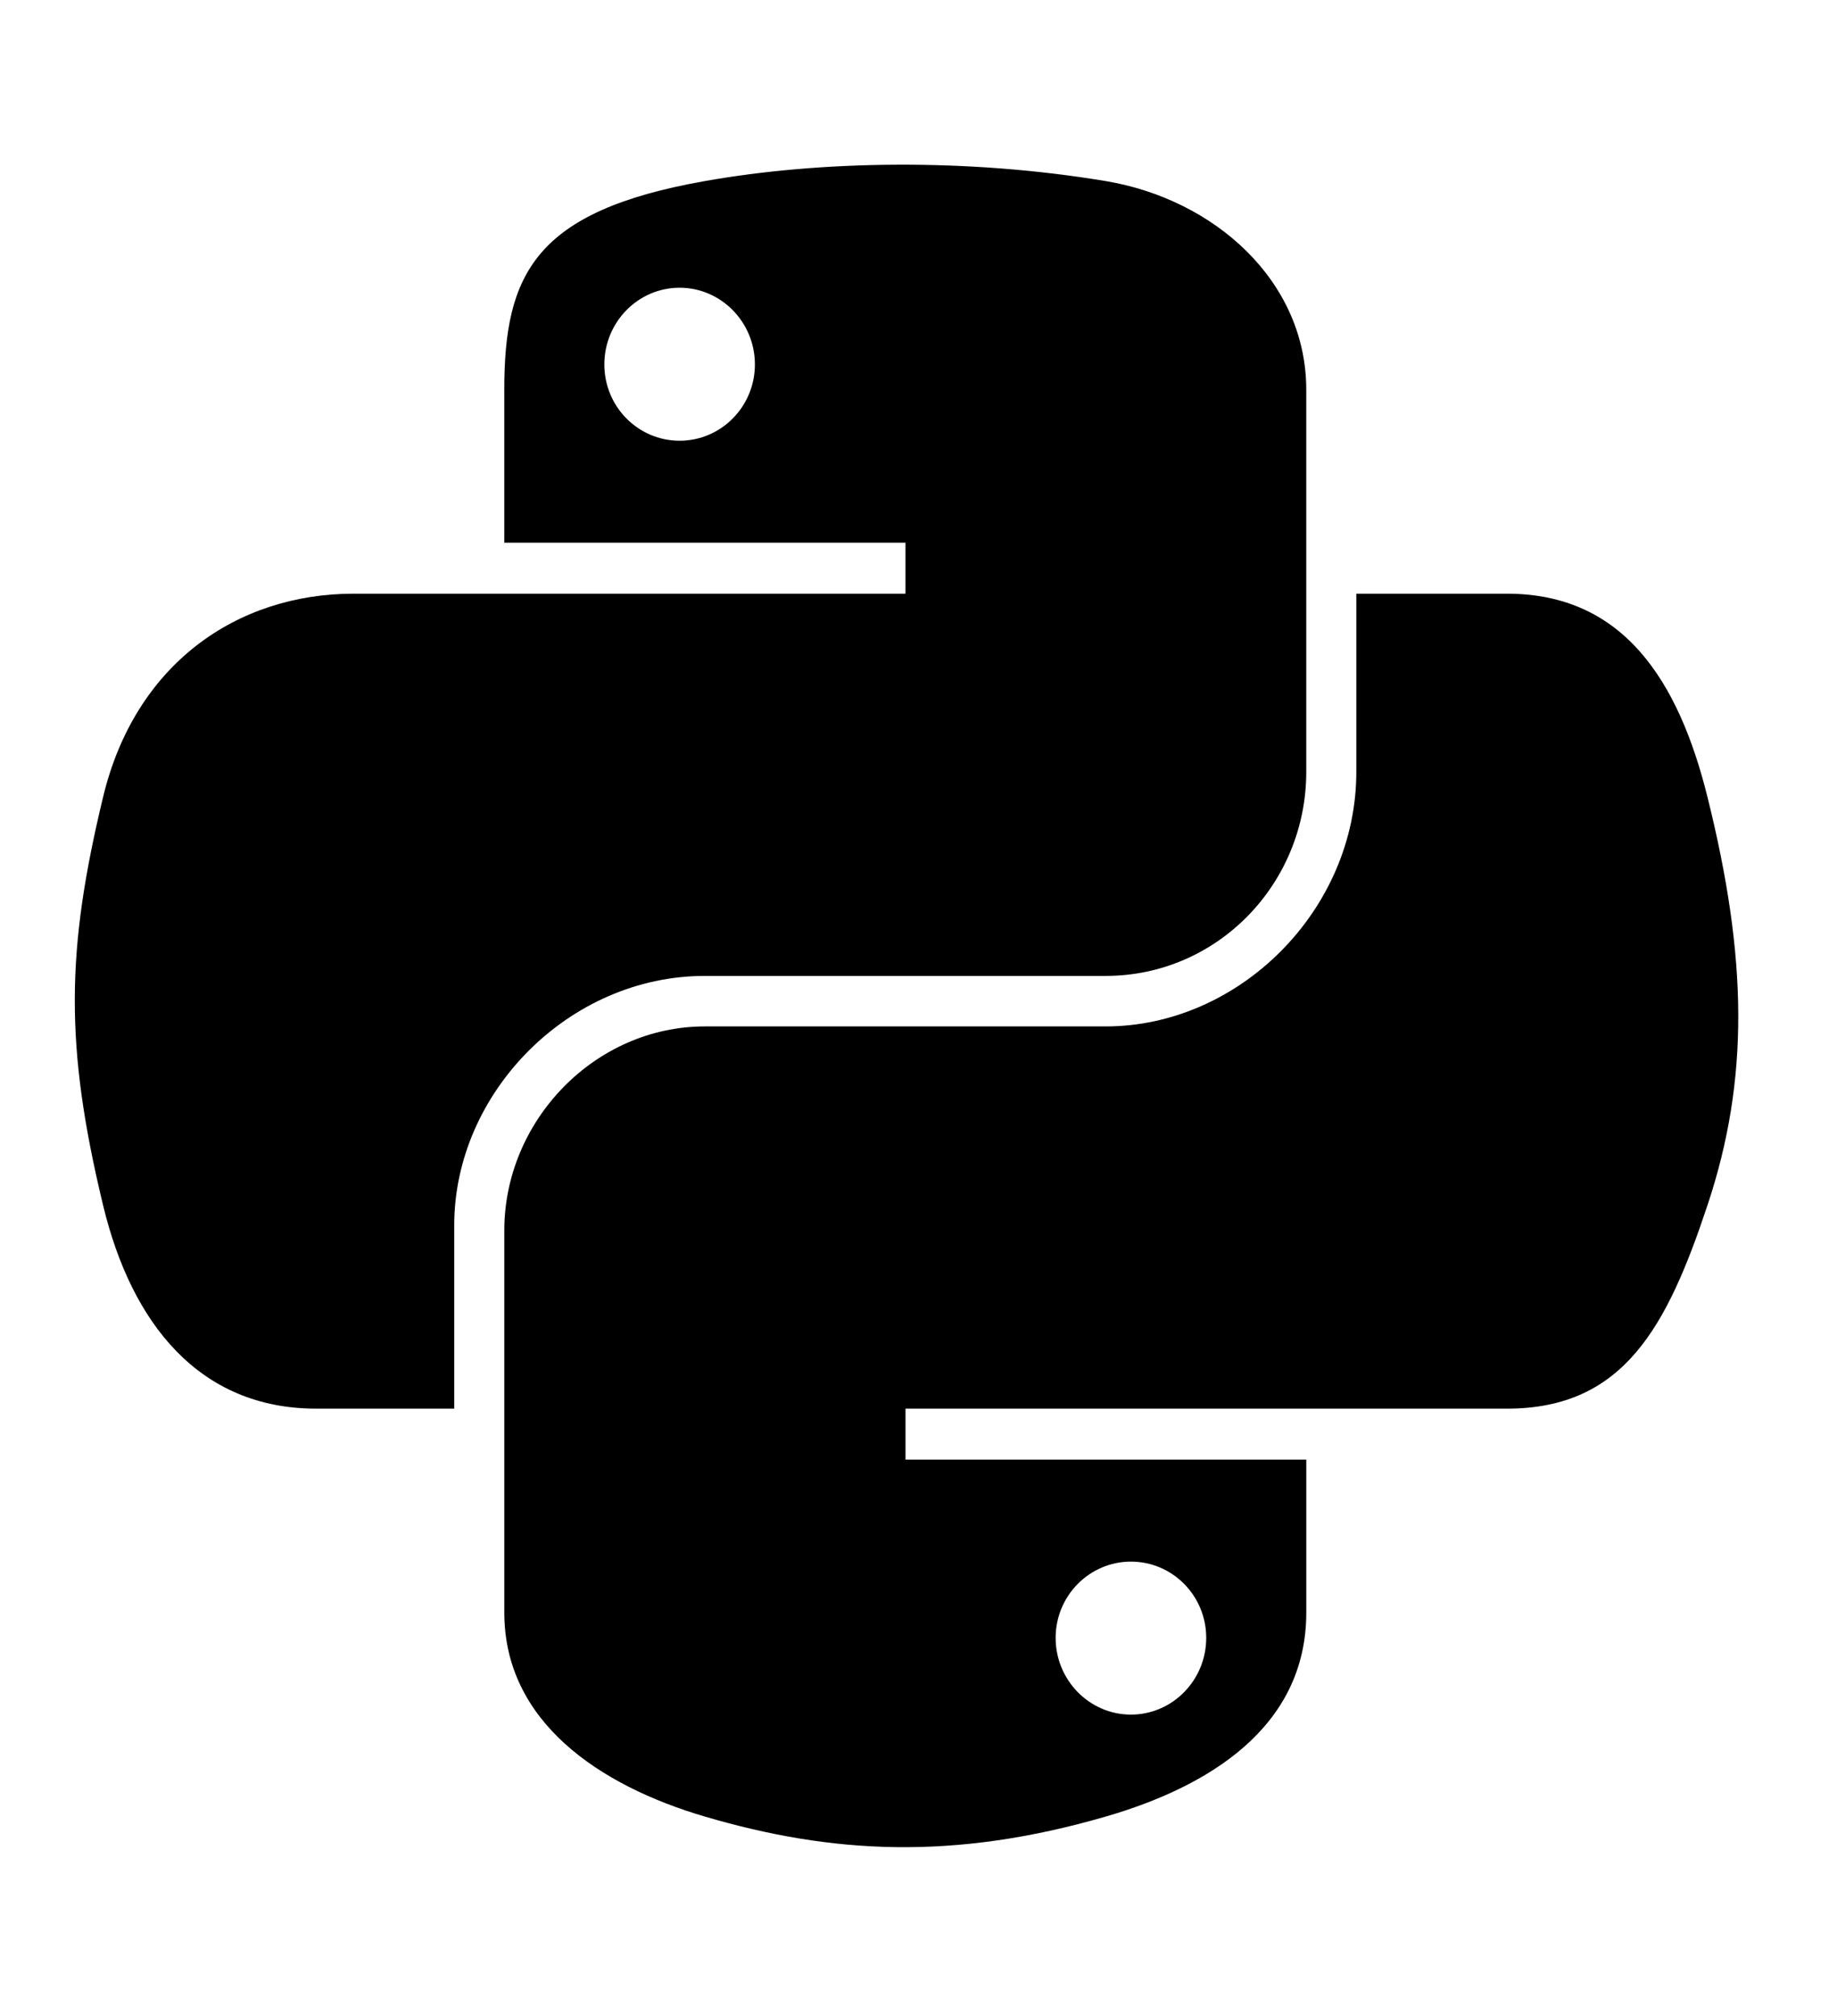
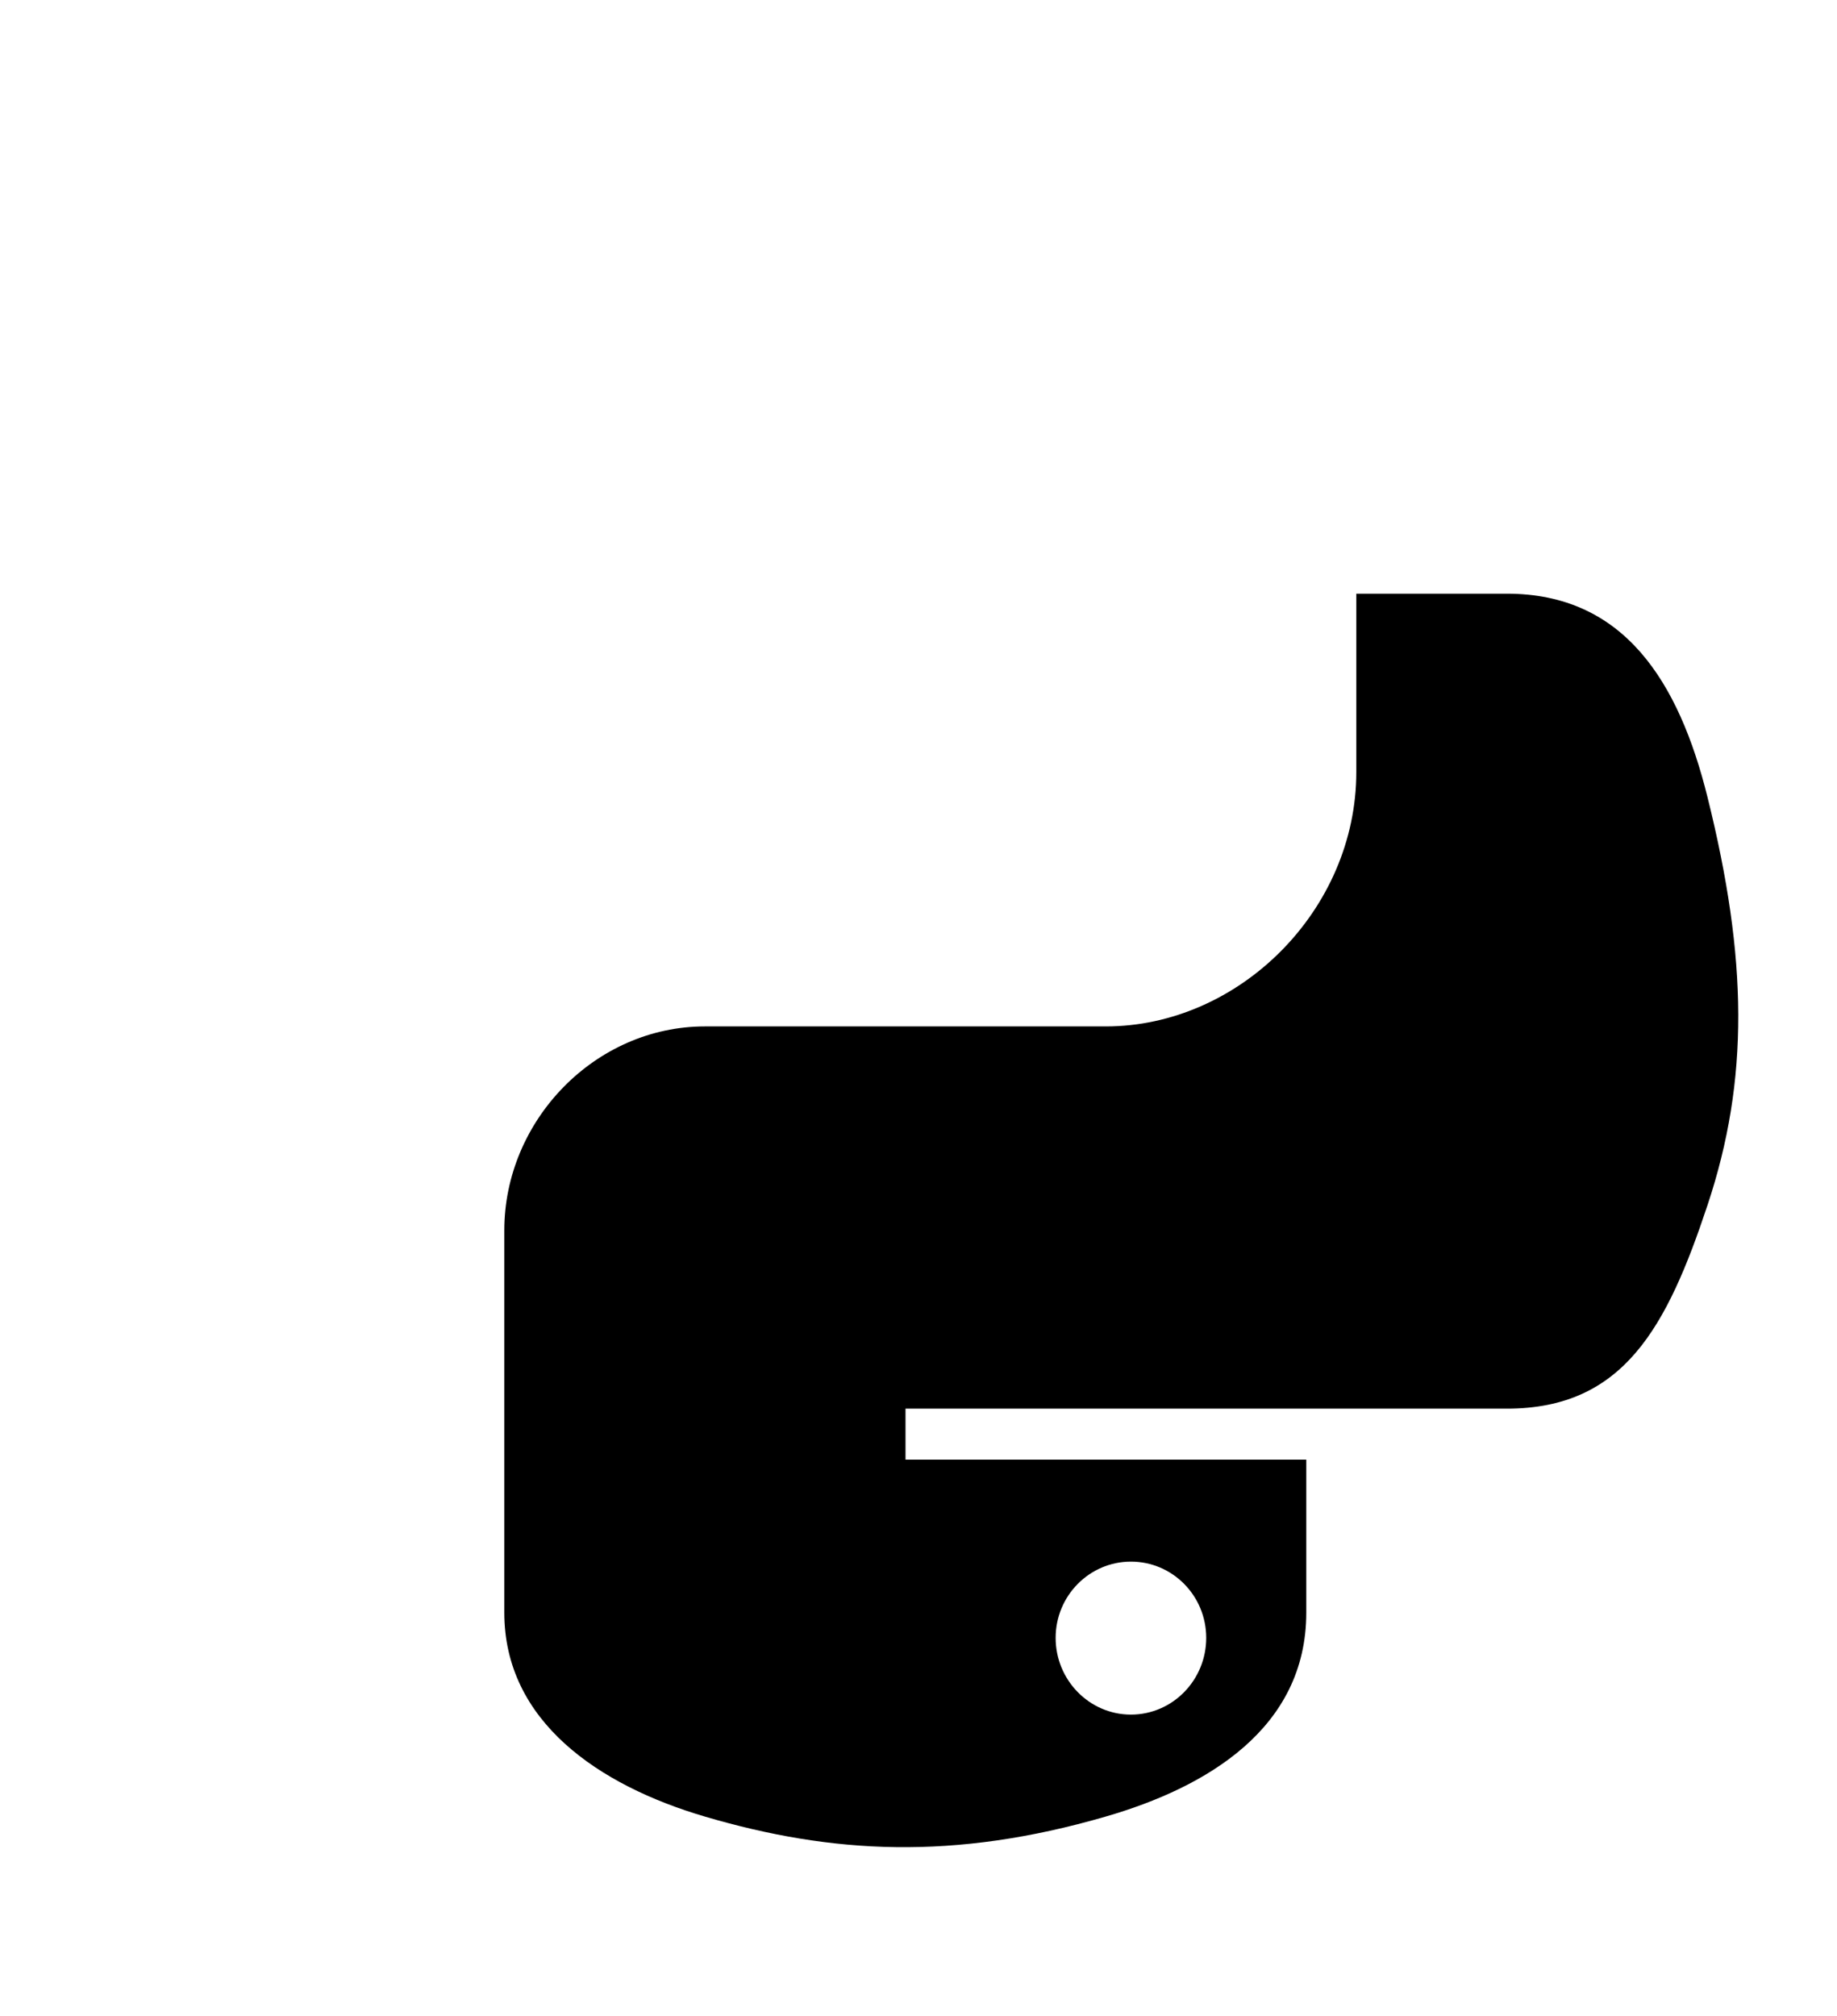
<svg xmlns="http://www.w3.org/2000/svg" width="72" height="79" viewBox="0 0 72 79" fill="none">
-   <path d="M35.142 6.454C32.454 6.466 29.886 6.695 27.627 7.095C20.973 8.271 19.765 10.732 19.765 15.271V21.266H35.49V23.264H19.765H13.863C9.292 23.264 5.29 26.012 4.039 31.239C2.595 37.23 2.531 40.968 4.039 47.224C5.157 51.881 7.826 55.199 12.396 55.199H17.803V48.013C17.803 42.821 22.294 38.242 27.627 38.242H43.335C47.707 38.242 51.198 34.641 51.198 30.249V15.271C51.198 11.009 47.602 7.807 43.335 7.095C40.633 6.646 37.83 6.441 35.142 6.454ZM26.638 11.275C28.262 11.275 29.588 12.623 29.588 14.281C29.588 15.934 28.262 17.27 26.638 17.27C25.007 17.27 23.687 15.934 23.687 14.281C23.687 12.623 25.007 11.275 26.638 11.275Z" fill="black" />
  <path d="M53.16 23.264V30.249C53.16 35.664 48.57 40.221 43.336 40.221H27.628C23.326 40.221 19.766 43.904 19.766 48.214V63.191C19.766 67.454 23.471 69.961 27.628 71.184C32.606 72.648 37.38 72.913 43.336 71.184C47.295 70.038 51.199 67.731 51.199 63.191V57.197H35.491V55.199H51.199H59.062C63.632 55.199 65.335 52.01 66.925 47.224C68.566 42.297 68.497 37.559 66.925 31.239C65.795 26.688 63.638 23.264 59.062 23.264H53.16ZM44.326 61.193C45.956 61.193 47.277 62.529 47.277 64.181C47.277 65.839 45.956 67.188 44.326 67.188C42.701 67.188 41.375 65.839 41.375 64.181C41.375 62.529 42.701 61.193 44.326 61.193Z" fill="black" />
</svg>